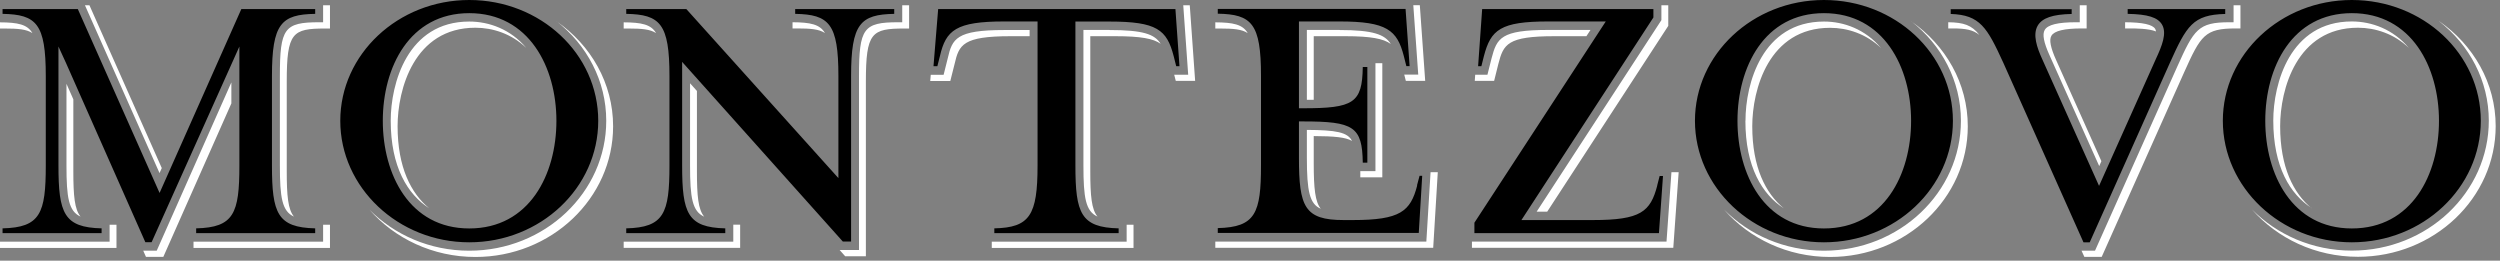
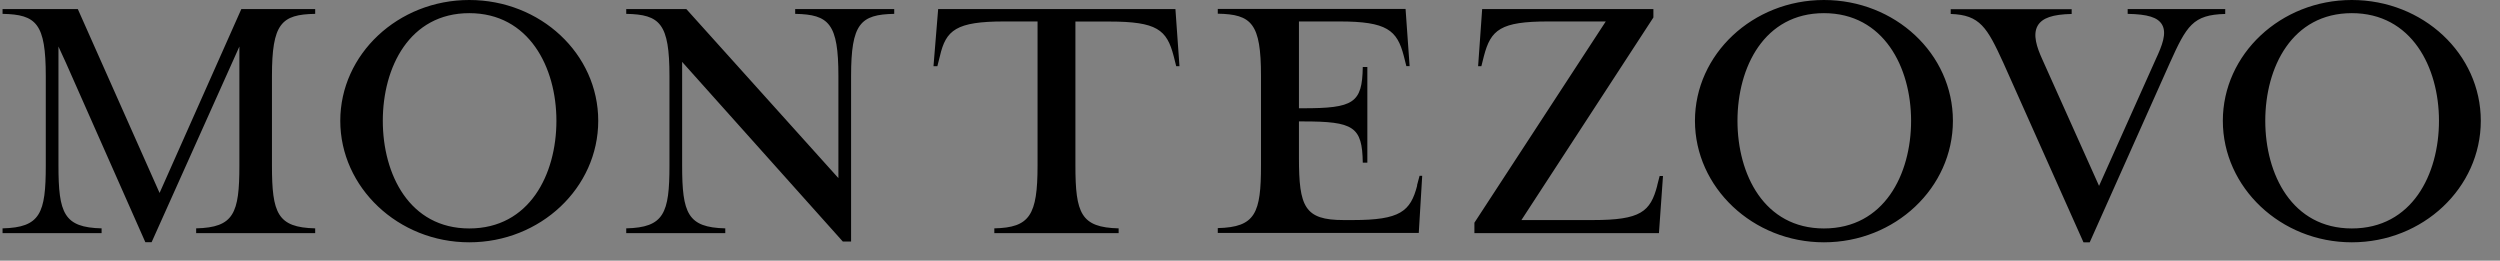
<svg xmlns="http://www.w3.org/2000/svg" width="422" height="44" viewBox="0 0 422 44" fill="none">
  <rect x="0" y="0" width="422" height="44" fill="#808080" stroke="none" />
  <path d="M158.361 1.535L157.573 11.179H158.227L158.658 9.465C159.669 5.083 161.378 3.622 169.522 3.622H175.139V27.934C175.139 36.355 173.817 38.413 167.842 38.547V39.352H188.826V38.547C182.451 38.398 181.529 36.013 181.529 27.934V3.637H187.251C195.321 3.637 196.955 5.023 198.115 9.465L198.546 11.179H199.095L198.412 1.535H158.361ZM134.226 2.34C139.948 2.445 141.523 3.98 141.523 12.834V30.065L115.858 1.535H105.708V2.34C111.429 2.445 113.005 3.98 113.005 12.834V27.934C113.005 36.013 112.083 38.398 105.708 38.547V39.352H122.427V38.547C116.066 38.398 115.145 36.013 115.145 27.934V10.449L142.266 40.768H143.663V12.834C143.663 3.98 145.238 2.445 150.945 2.34V1.535H134.226V2.34ZM375.646 1.535H359.15V2.34C362.539 2.4 364.233 2.936 364.946 4.144C365.808 5.605 364.946 7.736 363.906 9.972L354.32 31.377L344.72 9.972C343.843 8.034 343.071 5.843 343.977 4.308C344.75 3.026 346.474 2.43 349.699 2.355V1.55H329.279V2.355C334.228 2.519 335.417 4.606 338.181 10.643L351.69 40.902H352.745L366.254 10.658C369.107 4.323 370.162 2.489 375.617 2.355V1.55L375.646 1.535ZM26.929 32.554L13.137 1.535H0.431V2.34C6.153 2.445 7.728 3.98 7.728 12.834V27.934C7.728 36.013 6.807 38.398 0.431 38.547V39.352H17.15V38.547C10.789 38.398 9.868 36.013 9.868 27.934V7.855L11.146 10.643L24.536 40.887H25.591L40.408 7.855V27.934C40.408 36.013 39.486 38.398 33.111 38.547V39.352H53.203V38.547C46.828 38.398 45.906 36.013 45.906 27.934V12.834C45.906 3.98 47.482 2.43 53.203 2.34V1.535H40.735L26.944 32.554H26.929ZM79.21 0C67.202 0 57.439 9.152 57.439 20.391C57.439 31.63 67.202 40.902 79.21 40.902C91.218 40.902 100.982 31.705 100.982 20.391C100.982 9.078 91.218 0 79.21 0ZM79.21 38.562C69.12 38.562 64.617 29.439 64.617 20.391C64.617 11.343 69.134 2.221 79.21 2.221C89.286 2.221 93.923 11.343 93.923 20.391C93.923 29.439 89.375 38.562 79.21 38.562ZM239.221 31.317C238.091 35.685 236.352 37.145 228.372 37.145H226.797C220.198 37.145 219.262 34.91 219.262 26.637V20.496H219.931C228.491 20.496 229.947 21.36 230.036 27.457H230.809V11.314H230.036C229.947 17.41 228.491 18.275 219.931 18.275H219.262V3.622H226.113C234.108 3.622 235.832 5.083 236.962 9.45L237.393 11.165H237.943L237.259 1.506H205.56V2.31C211.282 2.415 212.857 3.95 212.857 12.804V27.889C212.857 35.968 211.936 38.353 205.56 38.502V39.322H239.488L240.068 29.678H239.622L239.191 31.288L239.221 31.317ZM307.879 0C295.871 0 286.108 9.152 286.108 20.391C286.108 31.63 295.871 40.902 307.879 40.902C319.887 40.902 329.651 31.705 329.651 20.391C329.651 9.078 319.887 0 307.879 0ZM307.879 38.562C297.789 38.562 293.286 29.439 293.286 20.391C293.286 11.343 297.803 2.221 307.879 2.221C317.955 2.221 322.592 11.343 322.592 20.391C322.592 29.439 318.044 38.562 307.879 38.562ZM396.987 0C384.979 0 375.215 9.152 375.215 20.391C375.215 31.63 384.979 40.902 396.987 40.902C408.995 40.902 418.759 31.705 418.759 20.391C418.759 9.078 408.995 0 396.987 0ZM396.987 38.562C386.896 38.562 382.378 29.439 382.378 20.391C382.378 11.343 386.896 2.221 396.987 2.221C407.078 2.221 411.699 11.343 411.699 20.391C411.699 29.439 407.152 38.562 396.987 38.562ZM279.747 31.317C278.588 35.759 276.938 37.145 268.884 37.145H256.816L279.093 2.951V1.535H250.188L249.505 11.179H250.054L250.485 9.465C251.645 5.008 253.294 3.622 261.349 3.622H271.053L248.88 37.593V39.352H280.029L280.713 29.707H280.148L279.732 31.317H279.747Z" fill="black" />
-   <path d="M281.292 40.782H248.464V41.826H282.452L283.358 29.066H282.139L281.307 40.782H281.292ZM190.178 37.921V40.797H167.411V41.856H191.338V37.935H190.535C190.401 37.935 190.297 37.935 190.178 37.935V37.921ZM240.781 40.782H205.144V41.826H241.925L242.698 29.066H241.479L240.766 40.782H240.781ZM187.266 5.053H182.882V27.934C182.882 33.374 183.253 35.655 185.259 36.564C184.249 35.342 184.041 33.061 184.041 28.858V6.111H188.291C192.541 6.111 194.696 6.514 195.915 7.393C194.919 5.769 192.943 5.068 187.251 5.068L187.266 5.053ZM173.801 6.111V5.068H169.536C161.422 5.068 160.739 6.529 159.981 9.838L159.282 12.625H157.112L157.023 13.669H160.412L161.14 10.777C161.883 7.542 162.552 6.111 170.577 6.111H173.801ZM110.745 5.59C109.898 4.114 108.279 3.786 105.277 3.771V4.815H106.079C108.293 4.815 109.765 4.934 110.745 5.59ZM152.283 3.756H151.614C145.744 3.756 145.001 4.77 145.001 12.834V42.199H141.731L142.43 42.989L142.667 43.257H146.16V13.758C146.16 5.47 147.141 4.815 152.654 4.815H153.457V0.894H152.297V3.756H152.283ZM54.541 3.756H53.872C47.987 3.756 47.244 4.77 47.244 12.834V27.934C47.244 33.374 47.615 35.655 49.621 36.564C48.611 35.342 48.403 33.061 48.403 28.858V13.758C48.403 5.47 49.384 4.815 54.897 4.815H55.7V0.894H54.541V3.756ZM93.952 3.592C99.065 7.602 102.334 13.639 102.334 20.391C102.334 32.48 91.961 42.318 79.21 42.318C72.567 42.318 66.578 39.65 62.358 35.387C66.623 40.261 73.058 43.376 80.25 43.376C93.061 43.376 103.493 33.479 103.493 21.315C103.493 14.056 99.733 7.602 93.952 3.607V3.592ZM133.78 3.756V4.8H134.583C136.797 4.8 138.268 4.919 139.249 5.575C138.402 4.099 136.782 3.771 133.78 3.756ZM123.779 37.921V40.797H105.277V41.841H124.938V37.921H124.135C124.002 37.921 123.898 37.921 123.779 37.921ZM54.541 37.921V40.797H32.665V41.856H55.7V37.935H54.897C54.763 37.935 54.659 37.935 54.541 37.935V37.921ZM354.707 27.188L347.098 10.196C346.132 8.049 345.864 6.723 346.28 6.037C346.771 5.202 348.465 4.8 351.422 4.8H352.225V0.894H351.066V3.756H350.397C347.38 3.756 345.656 4.174 345.151 5.053C344.72 5.783 344.973 7.155 345.968 9.346L354.35 28.038L354.721 27.188H354.707ZM390.195 35.148C387.134 32.629 384.89 28.232 384.89 21.3C384.89 15.129 387.654 4.68 398.027 4.68C400.955 4.68 404.12 5.694 406.617 8.094C403.971 4.934 400.33 3.622 396.987 3.622C386.524 3.622 383.73 14.146 383.73 20.361C383.73 28.157 386.569 32.778 390.195 35.118V35.148ZM376.998 3.756H376.33C371.054 3.756 370.355 4.949 367.517 11.254L353.637 42.318H351.363L351.838 43.361H354.766L368.676 12.223C371.485 5.977 372.168 4.8 377.385 4.8H378.187V0.894H377.028V3.756H376.998ZM322.621 3.592C327.734 7.602 331.003 13.639 331.003 20.391C331.003 32.48 320.63 42.318 307.879 42.318C301.236 42.318 295.247 39.65 291.026 35.387C295.292 40.261 301.727 43.376 308.919 43.376C321.73 43.376 332.162 33.479 332.162 21.315C332.162 14.056 328.402 7.602 322.621 3.607V3.592ZM328.863 3.756V4.8H329.666C331.761 4.8 333.054 5.023 334.124 5.903C332.831 4.233 331.464 3.786 328.863 3.756ZM39.055 13.907L26.453 42.318H24.179L24.64 43.361H27.567L39.055 17.455V13.892V13.907ZM294.623 20.391C294.623 28.187 297.461 32.808 301.102 35.163C298.041 32.644 295.782 28.247 295.782 21.315C295.782 15.144 298.546 4.695 308.919 4.695C311.847 4.695 315.012 5.709 317.524 8.109C314.879 4.949 311.238 3.637 307.894 3.637C297.432 3.637 294.638 14.161 294.638 20.376L294.623 20.391ZM363.935 5.306C363.906 5.157 363.876 5.008 363.802 4.889C363.371 4.144 361.691 3.771 358.719 3.756V4.8H359.522C360.398 4.8 362.672 4.8 363.935 5.306ZM411.729 3.592C416.841 7.602 420.111 13.639 420.111 20.376C420.111 32.465 409.738 42.303 396.987 42.303C390.344 42.303 384.355 39.62 380.134 35.357C384.399 40.231 390.834 43.346 398.027 43.346C410.837 43.346 421.27 33.449 421.27 21.286C421.27 14.026 417.51 7.572 411.729 3.577V3.592ZM199.734 0.894L200.566 12.61H198.204L198.471 13.654H201.74L200.834 0.894H199.734ZM226.113 5.053H220.599V16.844C221.015 16.844 221.387 16.844 221.758 16.844V6.111H227.138C231.389 6.111 233.543 6.529 234.762 7.423C233.766 5.813 231.775 5.068 226.098 5.068L226.113 5.053ZM72.433 35.148C69.372 32.629 67.113 28.232 67.113 21.3C67.113 15.129 69.877 4.68 80.25 4.68C83.178 4.68 86.343 5.694 88.84 8.094C86.195 4.934 82.554 3.637 79.21 3.637C68.748 3.637 65.954 14.161 65.954 20.376C65.954 28.172 68.792 32.793 72.433 35.148ZM116.482 14.041V27.948C116.482 33.389 116.853 35.67 118.875 36.579C117.849 35.357 117.641 33.076 117.641 28.873V15.353L116.482 14.056V14.041ZM27.3 28.351L15.099 0.894H14.341L26.928 29.215L27.315 28.351H27.3ZM13.598 36.564C12.587 35.342 12.379 33.061 12.379 28.858V16.769L11.22 14.146V27.934C11.22 33.374 11.592 35.655 13.598 36.564ZM5.469 5.59C4.622 4.114 3.002 3.786 0 3.771V4.815H0.803C3.017 4.815 4.488 4.934 5.469 5.59ZM205.144 3.771V4.815H205.946C208.161 4.815 209.632 4.934 210.613 5.59C209.766 4.114 208.146 3.786 205.144 3.771ZM268.482 5.053H261.349C253.339 5.053 252.67 6.439 251.778 9.838L251.08 12.61H249.014L248.94 13.654H252.209L252.922 10.792C253.784 7.453 254.453 6.111 262.374 6.111H267.784L268.467 5.068L268.482 5.053ZM237.303 13.654H240.573L239.666 0.879H238.566L239.399 12.595H237.036L237.303 13.639V13.654ZM281.604 4.352V0.894H280.445V3.398L259.387 35.729H261.17L281.604 4.367V4.352ZM228.223 23.79C227.48 22.314 225.548 21.956 220.599 21.927V26.637C220.599 32.271 221.06 34.433 222.947 35.237C221.996 34.06 221.758 31.824 221.758 27.546V22.97C225.206 22.985 227.138 23.164 228.223 23.79ZM229.62 28.888V29.931H233.335V10.673H232.176V28.888H229.62ZM18.502 37.921V40.797H0V41.856H19.661V37.935H18.859C18.725 37.935 18.621 37.935 18.502 37.935V37.921Z" fill="white" />
</svg>